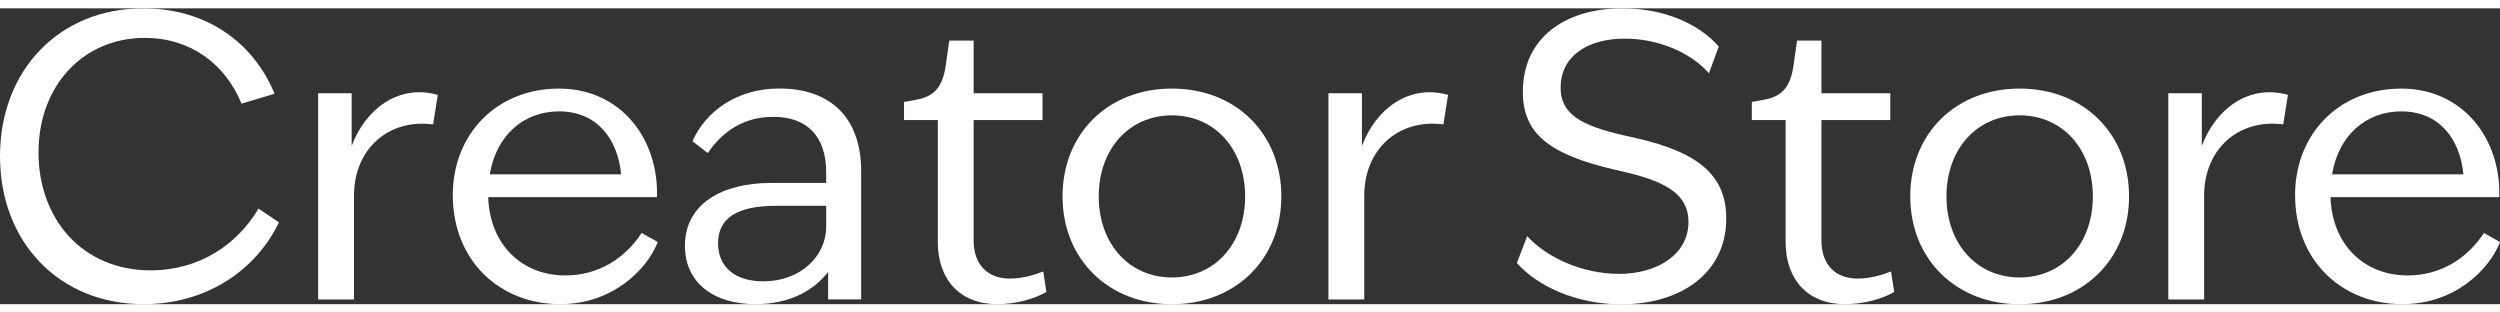
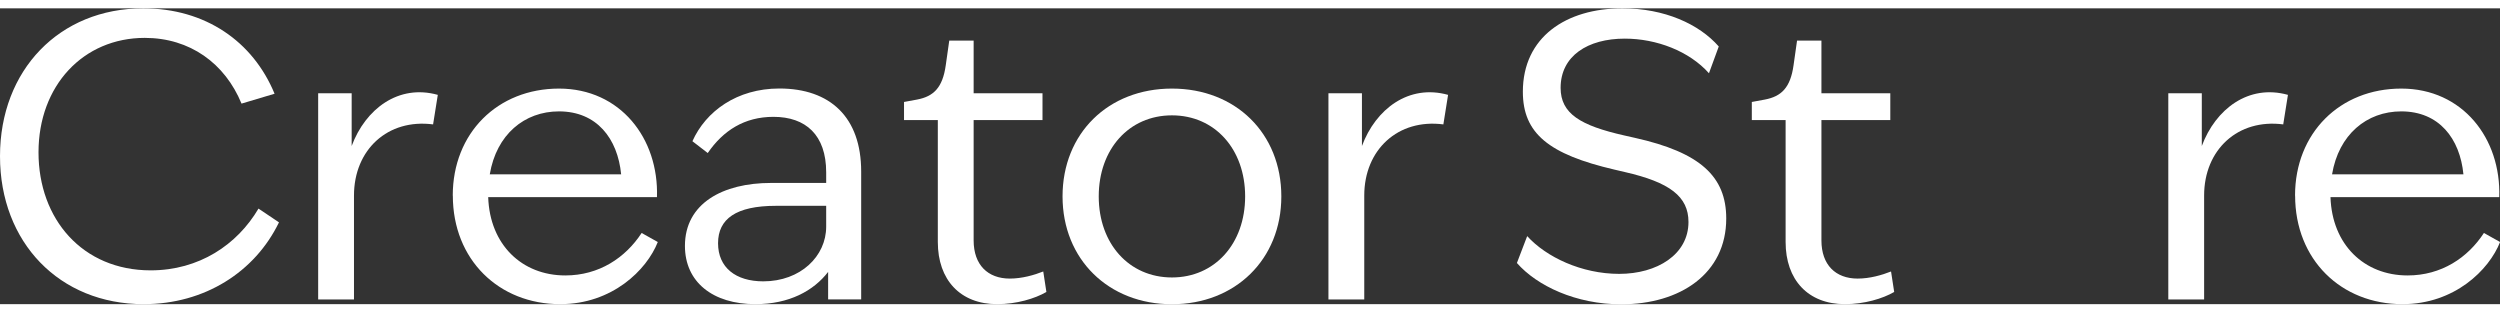
<svg xmlns="http://www.w3.org/2000/svg" id="_レイヤー_2" data-name="レイヤー_2" data-sanitized-data-name="レイヤー_2" viewBox="0 0 334.34 39.56" width="200" height="25">
  <rect x="0" y="0" width="334.34" height="39.56" fill="#333333" stroke="none" />
  <g id="_レイヤー_1-2" data-name="レイヤー_1" data-sanitized-data-name="レイヤー_1">
    <g>
      <path fill="#fff" d="M0,19.78C0,8.26,7.94,0,19.15,0c8.31,0,14.68,4.42,17.57,11.42l-4.42,1.32c-2.21-5.37-6.89-8.79-12.94-8.79-8.21,0-14.21,6.37-14.21,15.31s5.89,15.78,15,15.78c6.47,0,11.57-3.42,14.42-8.26l2.74,1.84c-3.21,6.63-9.94,10.94-18.1,10.94C7.94,39.56,0,31.3,0,19.78Z" />
      <path fill="#fff" d="M42.56,11.36h4.47v7.05c1.84-4.95,6.26-8.31,11.52-6.84l-.63,3.95c-6.05-.79-10.58,3.37-10.58,9.52v13.89h-4.79V11.36Z" />
      <path fill="#fff" d="M60.55,25.04c0-8.37,6-14.31,14.21-14.31s13.36,6.68,13.1,14.52h-22.57c.21,6.37,4.52,10.47,10.31,10.47,4.52,0,8.05-2.37,10.21-5.68l2.16,1.21c-1.47,3.74-6.1,8.31-13.05,8.31-8.21,0-14.36-5.95-14.36-14.52ZM83.07,22.2c-.47-4.79-3.26-8.42-8.31-8.42-4.63,0-8.37,3.1-9.26,8.42h17.57Z" />
      <path fill="#fff" d="M110.75,35.25c-1.95,2.53-5.21,4.31-9.73,4.31-5.68,0-9.42-2.95-9.42-7.79,0-5.68,5.05-8.42,11.52-8.42h7.37v-1.42c0-5-2.74-7.42-7.05-7.42-3.89,0-6.73,1.84-8.79,4.84l-2.05-1.58c1.79-4,5.95-7.05,11.63-7.05,6.79,0,10.94,3.84,10.94,11.1v17.1h-4.42v-3.68ZM102.07,36.51c5,0,8.42-3.37,8.42-7.31v-2.79h-6.73c-5.31,0-7.73,1.74-7.73,5s2.37,5.1,6.05,5.1Z" />
      <path fill="#fff" d="M125.42,31.25V14.94h-4.52v-2.42l1.74-.32c2.21-.42,3.42-1.58,3.84-4.58l.47-3.31h3.26v7.05h9.21v3.58h-9.21v16.1c0,3.26,1.89,5.1,4.84,5.1,1.63,0,3.26-.47,4.47-.95l.42,2.74c-1.53.89-4,1.63-6.58,1.63-4.95,0-7.94-3.26-7.94-8.31Z" />
      <path fill="#fff" d="M142.1,25.15c0-8.42,6.1-14.42,14.63-14.42s14.63,6,14.63,14.42-6.16,14.42-14.63,14.42-14.63-6-14.63-14.42ZM156.73,35.99c5.73,0,9.79-4.52,9.79-10.84s-4.05-10.84-9.79-10.84-9.79,4.52-9.79,10.84,4.05,10.84,9.79,10.84Z" />
      <path fill="#fff" d="M177.67,11.36h4.47v7.05c1.84-4.95,6.26-8.31,11.52-6.84l-.63,3.95c-6.05-.79-10.58,3.37-10.58,9.52v13.89h-4.79V11.36Z" />
      <path fill="#fff" d="M202.87,34.04l1.37-3.58c2.53,2.79,7.26,5.05,12.31,5.05s9.26-2.58,9.26-6.94c0-3.42-2.53-5.31-8.52-6.68l-1.37-.32c-8.79-2.05-12.26-4.84-12.26-10.42,0-7.31,5.79-11.15,13.31-11.15,5.63,0,10.26,2.1,12.89,5.1l-1.31,3.58c-2.63-2.95-7-4.63-11.26-4.63-4.95,0-8.58,2.31-8.58,6.58,0,3.47,2.68,5.05,8.52,6.37l1.42.32c8.73,1.95,12.21,5.16,12.21,10.79,0,7.37-6.16,11.47-14.05,11.47-6.05,0-11.26-2.47-13.94-5.52Z" />
      <path fill="#fff" d="M238.8,31.25V14.94h-4.52v-2.42l1.74-.32c2.21-.42,3.42-1.58,3.84-4.58l.47-3.31h3.26v7.05h9.21v3.58h-9.21v16.1c0,3.26,1.89,5.1,4.84,5.1,1.63,0,3.26-.47,4.47-.95l.42,2.74c-1.53.89-4,1.63-6.58,1.63-4.95,0-7.94-3.26-7.94-8.31Z" />
-       <path fill="#fff" d="M255.47,25.15c0-8.42,6.1-14.42,14.63-14.42s14.63,6,14.63,14.42-6.16,14.42-14.63,14.42-14.63-6-14.63-14.42ZM270.1,35.99c5.73,0,9.79-4.52,9.79-10.84s-4.05-10.84-9.79-10.84-9.79,4.52-9.79,10.84,4.05,10.84,9.79,10.84Z" />
      <path fill="#fff" d="M289.99,11.36h4.47v7.05c1.84-4.95,6.26-8.31,11.52-6.84l-.63,3.95c-6.05-.79-10.58,3.37-10.58,9.52v13.89h-4.79V11.36Z" />
      <path fill="#fff" d="M306.93,25.04c0-8.37,6-14.31,14.21-14.31s13.36,6.68,13.1,14.52h-22.57c.21,6.37,4.52,10.47,10.31,10.47,4.53,0,8.05-2.37,10.21-5.68l2.16,1.21c-1.47,3.74-6.1,8.31-13.05,8.31-8.21,0-14.36-5.95-14.36-14.52ZM329.45,22.2c-.47-4.79-3.26-8.42-8.31-8.42-4.63,0-8.37,3.1-9.26,8.42h17.57Z" />
    </g>
  </g>
</svg>